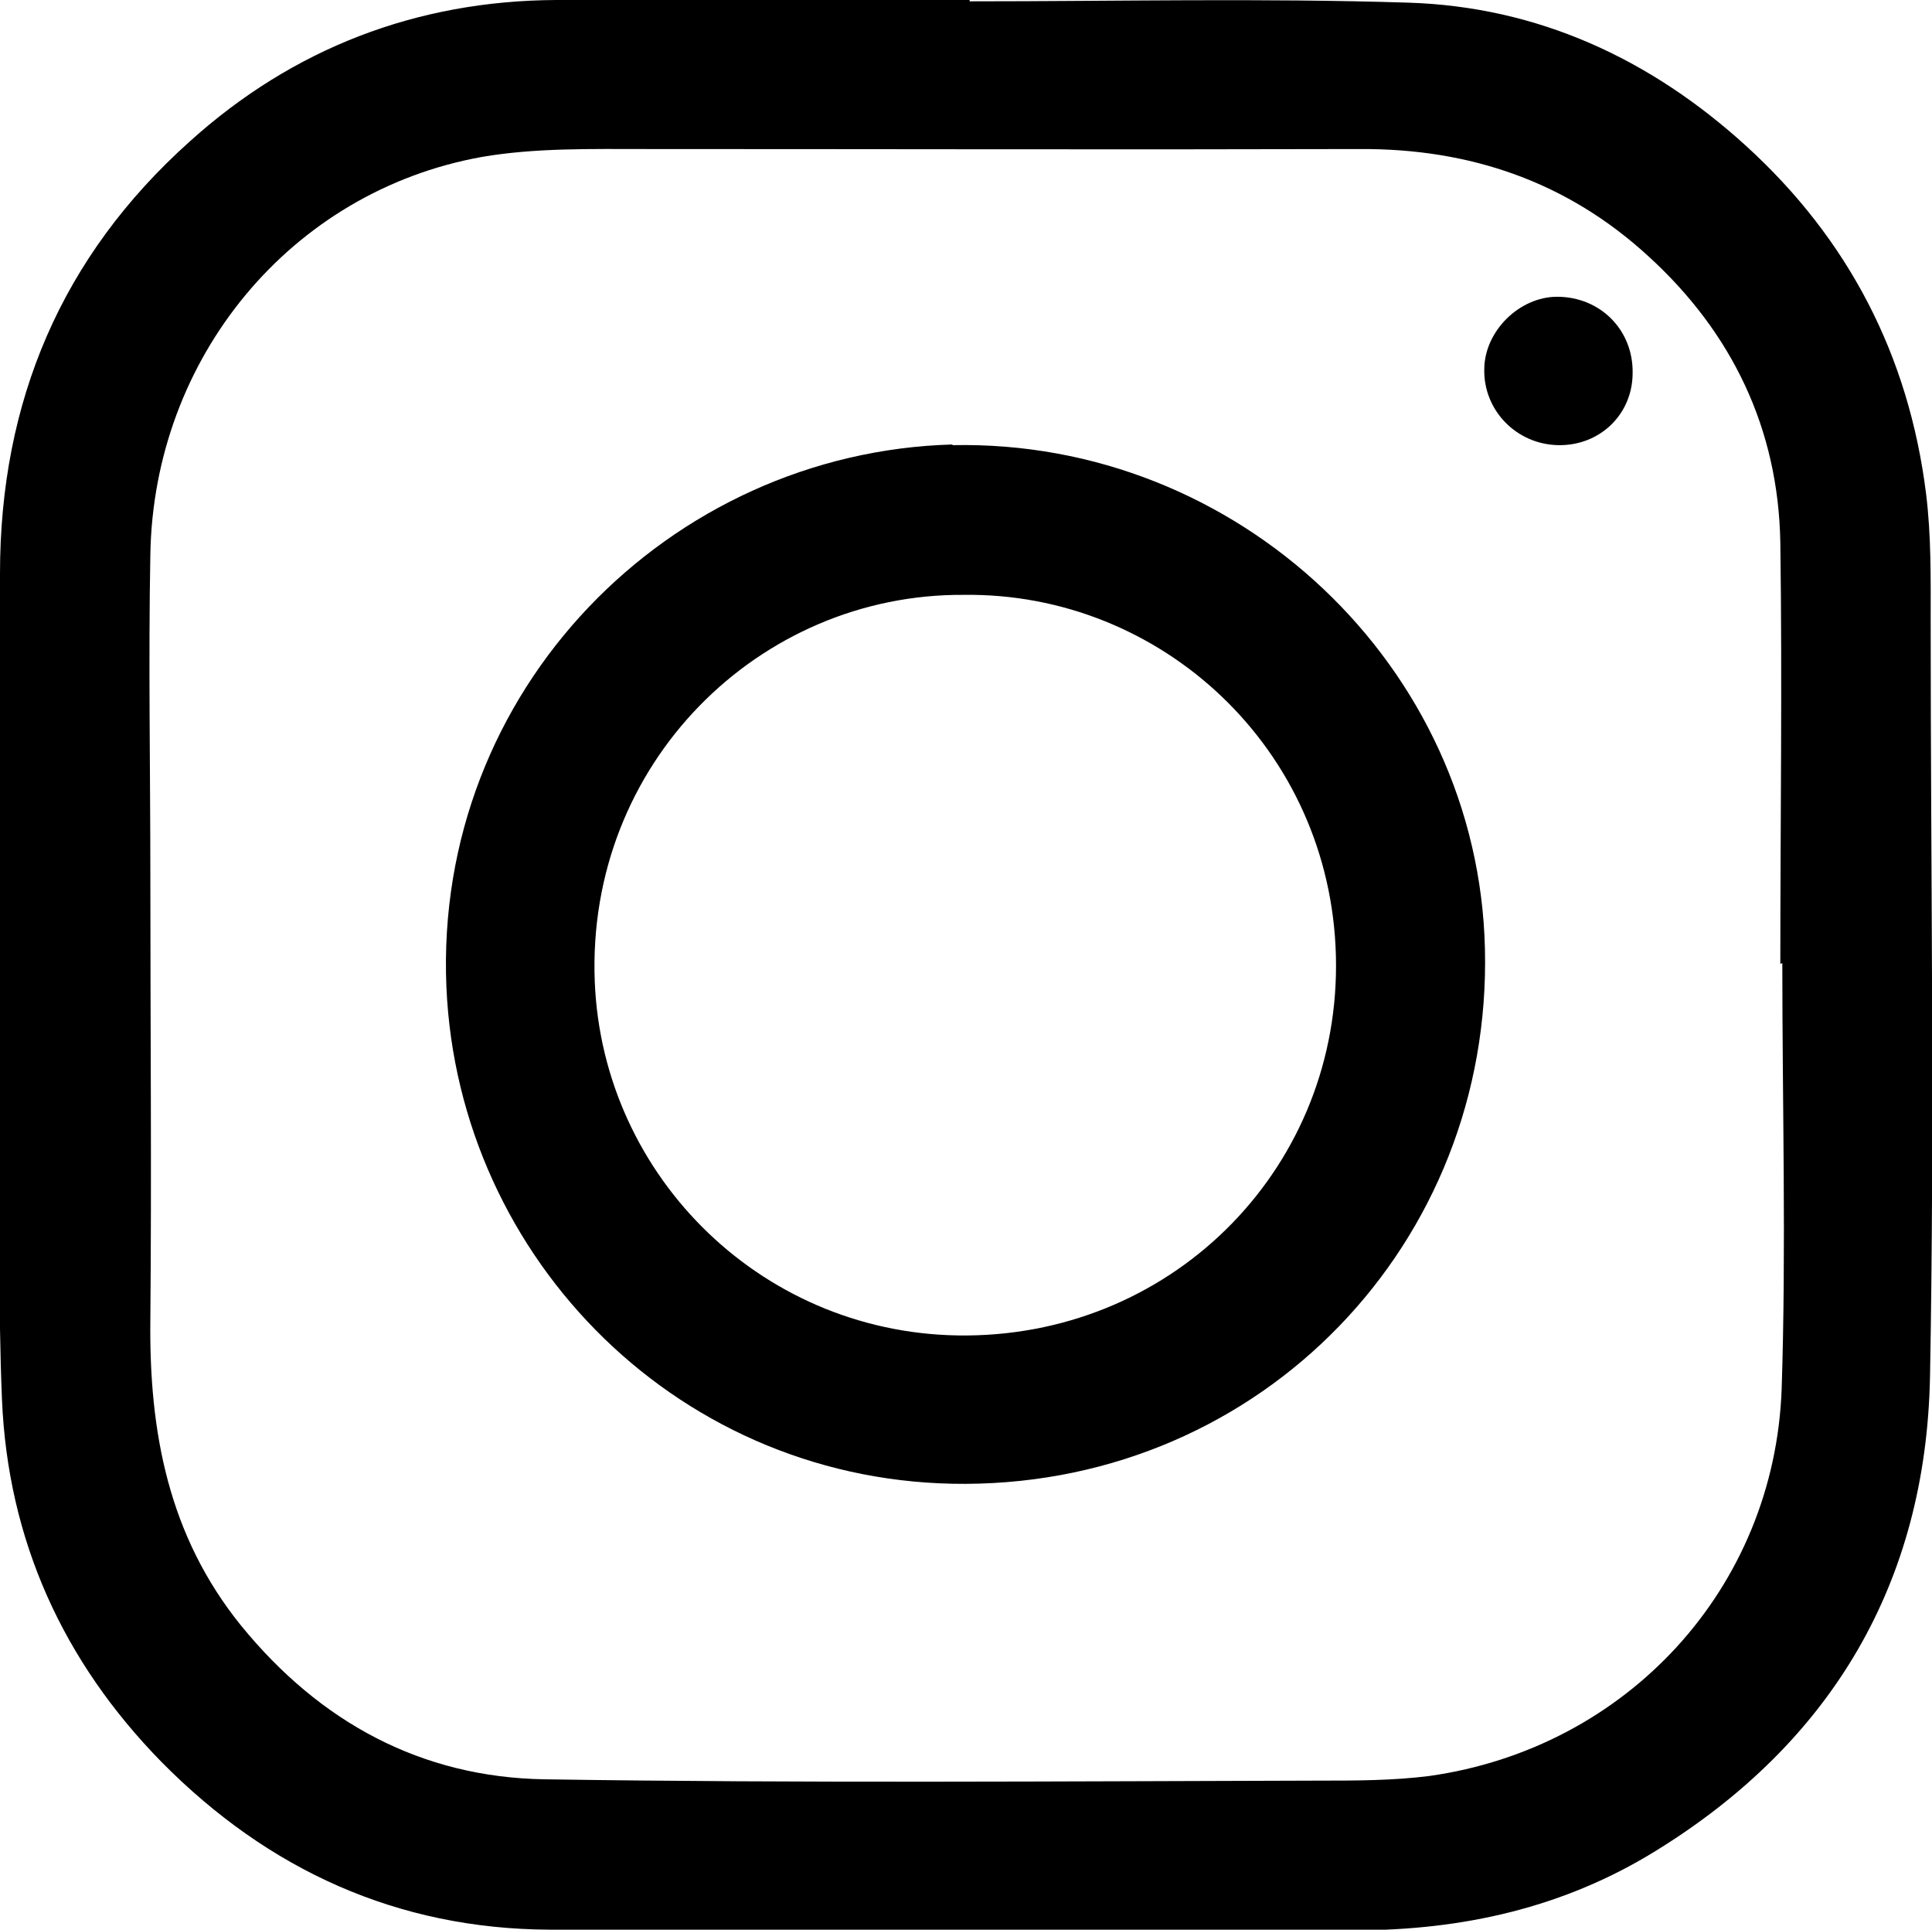
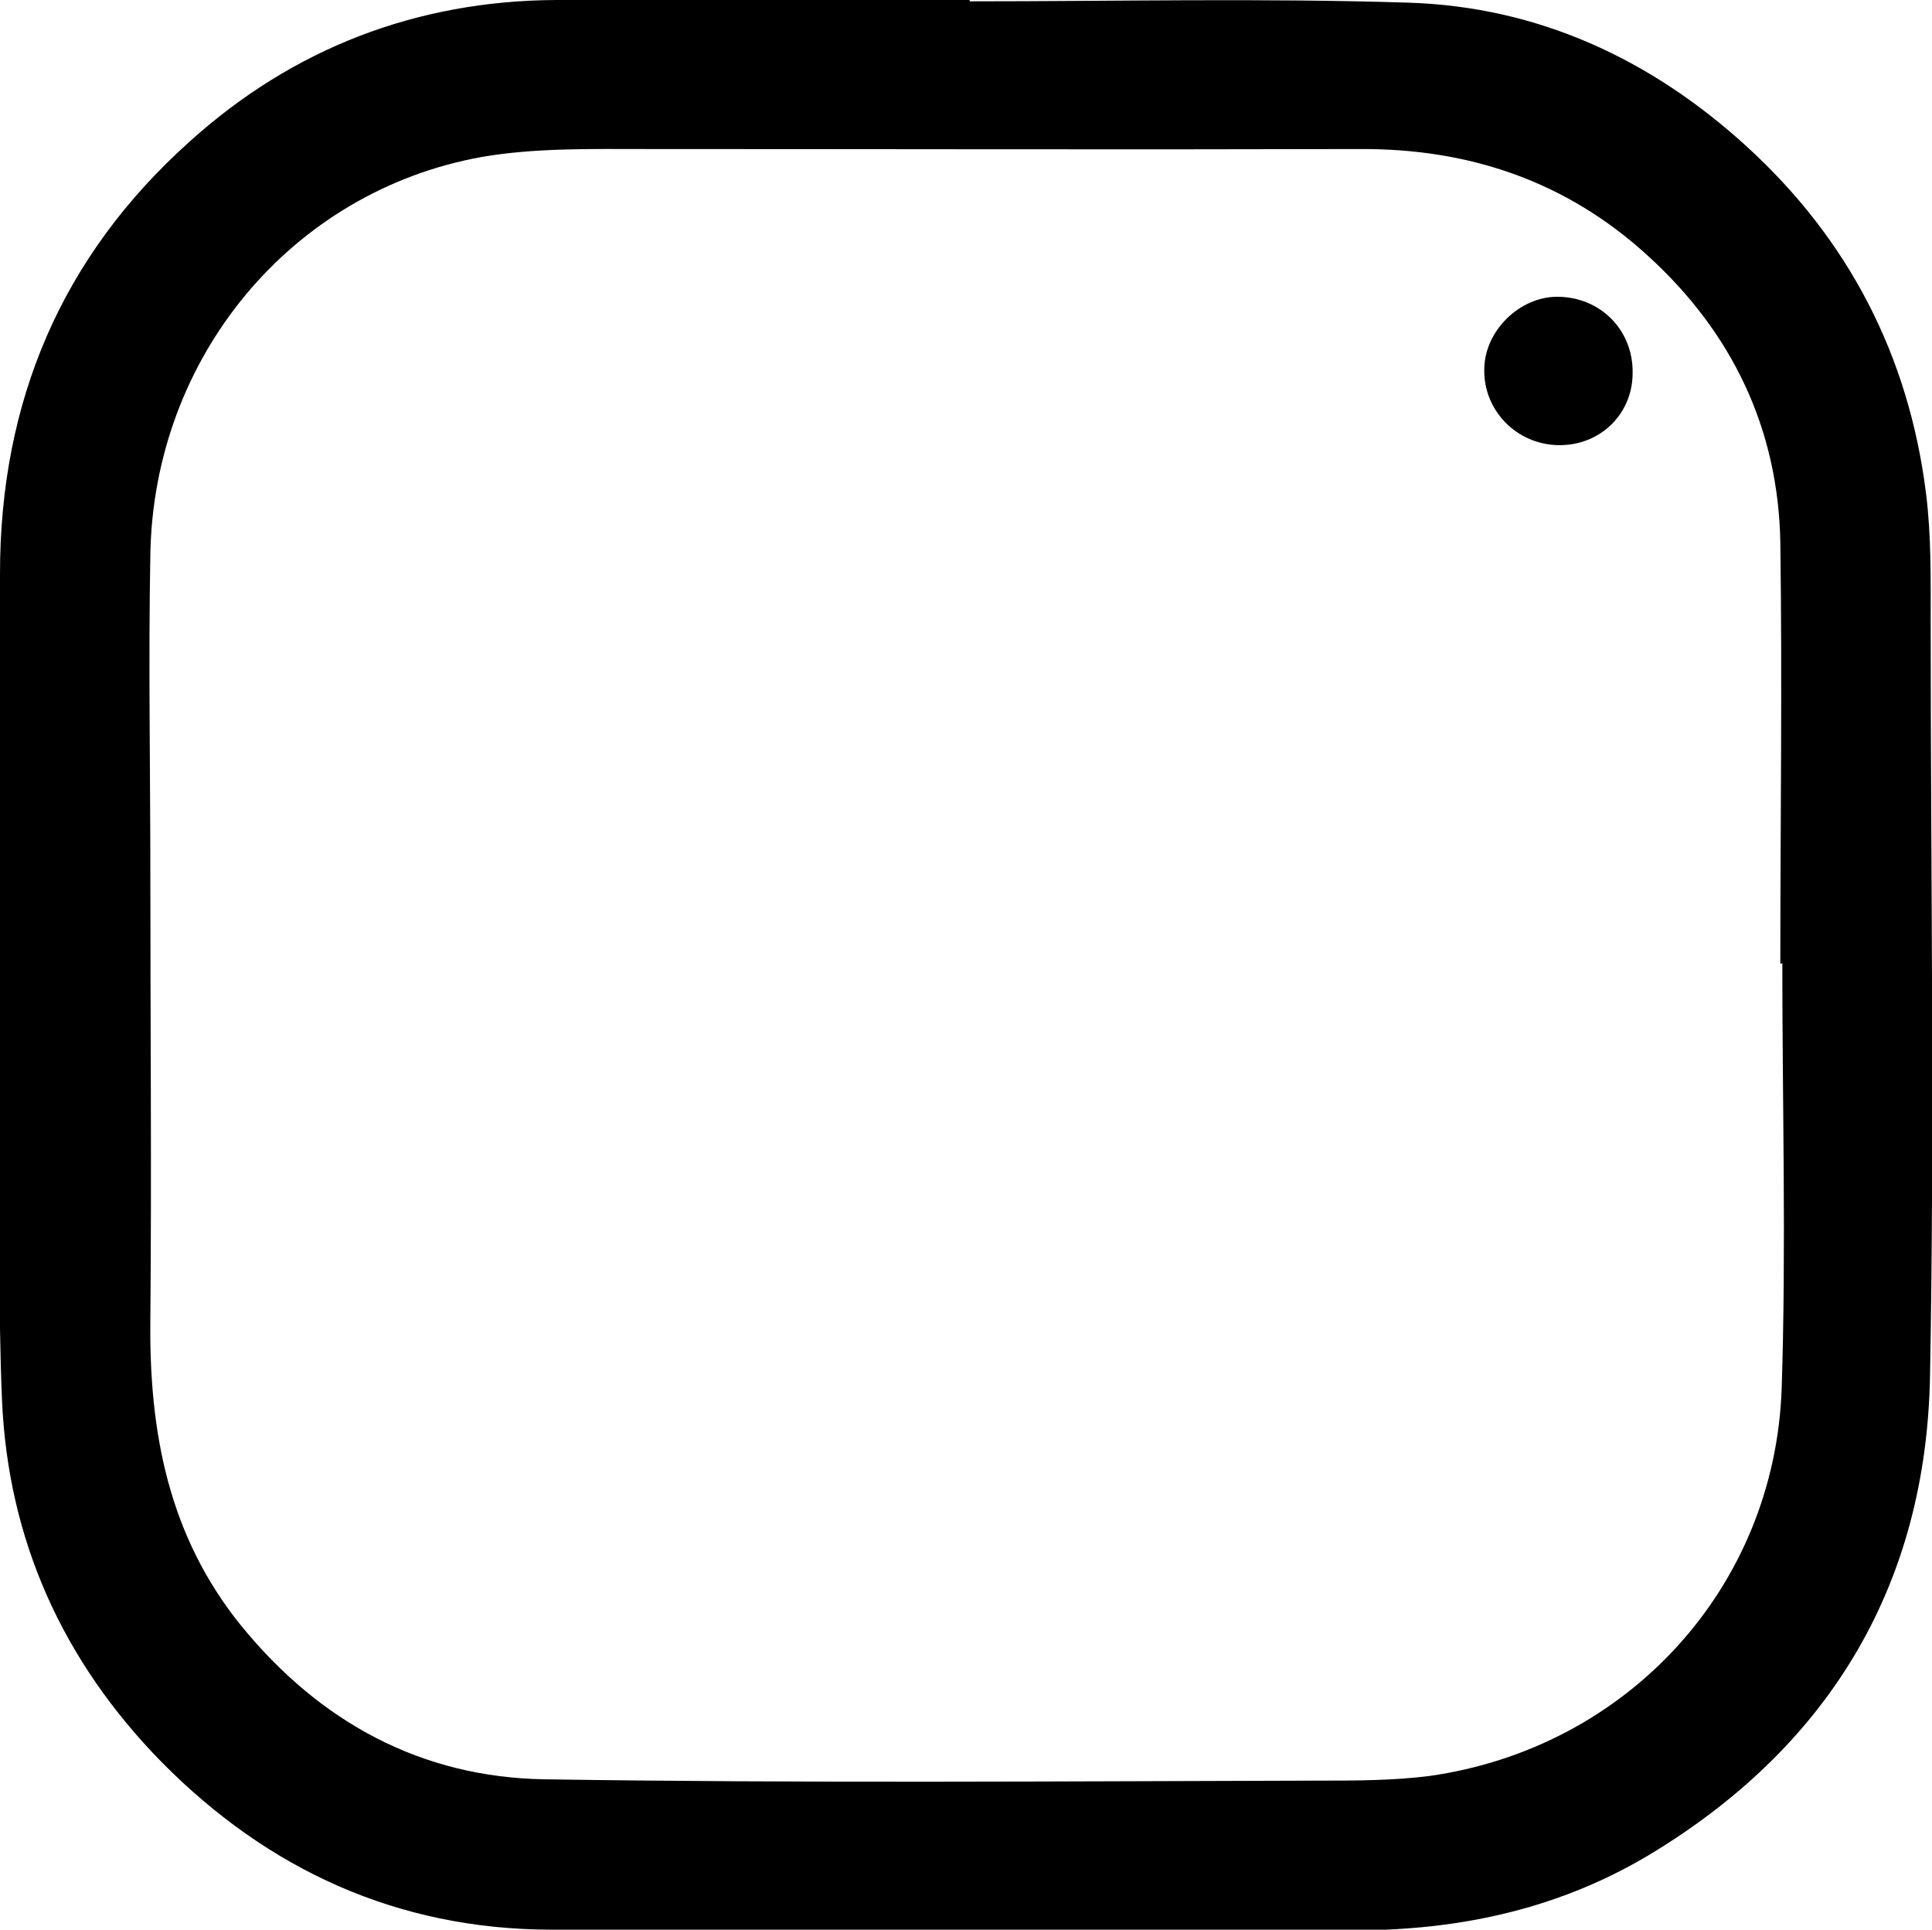
<svg xmlns="http://www.w3.org/2000/svg" id="_圖層_1" data-name="圖層 1" viewBox="0 0 29.17 29.13">
  <g id="H1fXTi">
    <g>
      <path d="M14.64,.02c2.21,0,4.41-.05,6.62,.02,1.96,.06,3.66,.85,5.1,2.16,1.55,1.41,2.46,3.17,2.72,5.25,.08,.64,.07,1.29,.07,1.94,0,3.8,.06,7.59-.01,11.39-.06,3.11-1.48,5.52-4.14,7.16-1.39,.86-2.92,1.2-4.55,1.2-4.05-.02-8.1,.01-12.15-.01-2.3-.01-4.25-.9-5.86-2.53C.95,25.08,.12,23.25,.03,21.13c-.06-1.43-.03-2.86-.03-4.29,0-2.73,0-5.45,0-8.18C0,6.06,.93,3.87,2.86,2.14,4.42,.73,6.29,.01,8.4,0c2.08,0,4.16,0,6.24,0,0,0,0,.01,0,.02Zm12.24,14.53h0c0-2.12,.03-4.24,0-6.36-.03-1.72-.73-3.17-1.99-4.32-1.23-1.13-2.7-1.63-4.36-1.62-3.59,.01-7.17,0-10.76,0-.84,0-1.69-.02-2.5,.12-2.88,.52-4.95,3.03-5,6-.03,1.62,0,3.25,0,4.87,0,2.23,.02,4.45,0,6.68-.02,1.69,.27,3.26,1.37,4.62,1.19,1.46,2.72,2.29,4.58,2.32,3.89,.06,7.79,.03,11.68,.02,.56,0,1.13,0,1.68-.07,2.98-.42,5.21-2.83,5.32-5.84,.07-2.14,.01-4.28,.01-6.43Z" />
-       <path d="M14.38,6.72c4.31-.09,7.94,3.34,8.04,7.6,.11,4.44-3.36,8.06-7.84,8.08-4.28,.02-7.66-3.37-7.84-7.5-.19-4.49,3.37-8.07,7.64-8.19Zm.17,2.26c-3.09-.02-5.7,2.55-5.57,5.84,.12,2.97,2.58,5.37,5.63,5.34,3.16-.03,5.64-2.58,5.56-5.73-.08-3.13-2.64-5.49-5.62-5.45Z" />
      <path d="M23.53,6.72c-.63-.01-1.13-.52-1.12-1.14,0-.58,.53-1.1,1.1-1.1,.65,0,1.15,.5,1.14,1.15,0,.63-.5,1.1-1.12,1.09Z" />
    </g>
  </g>
</svg>